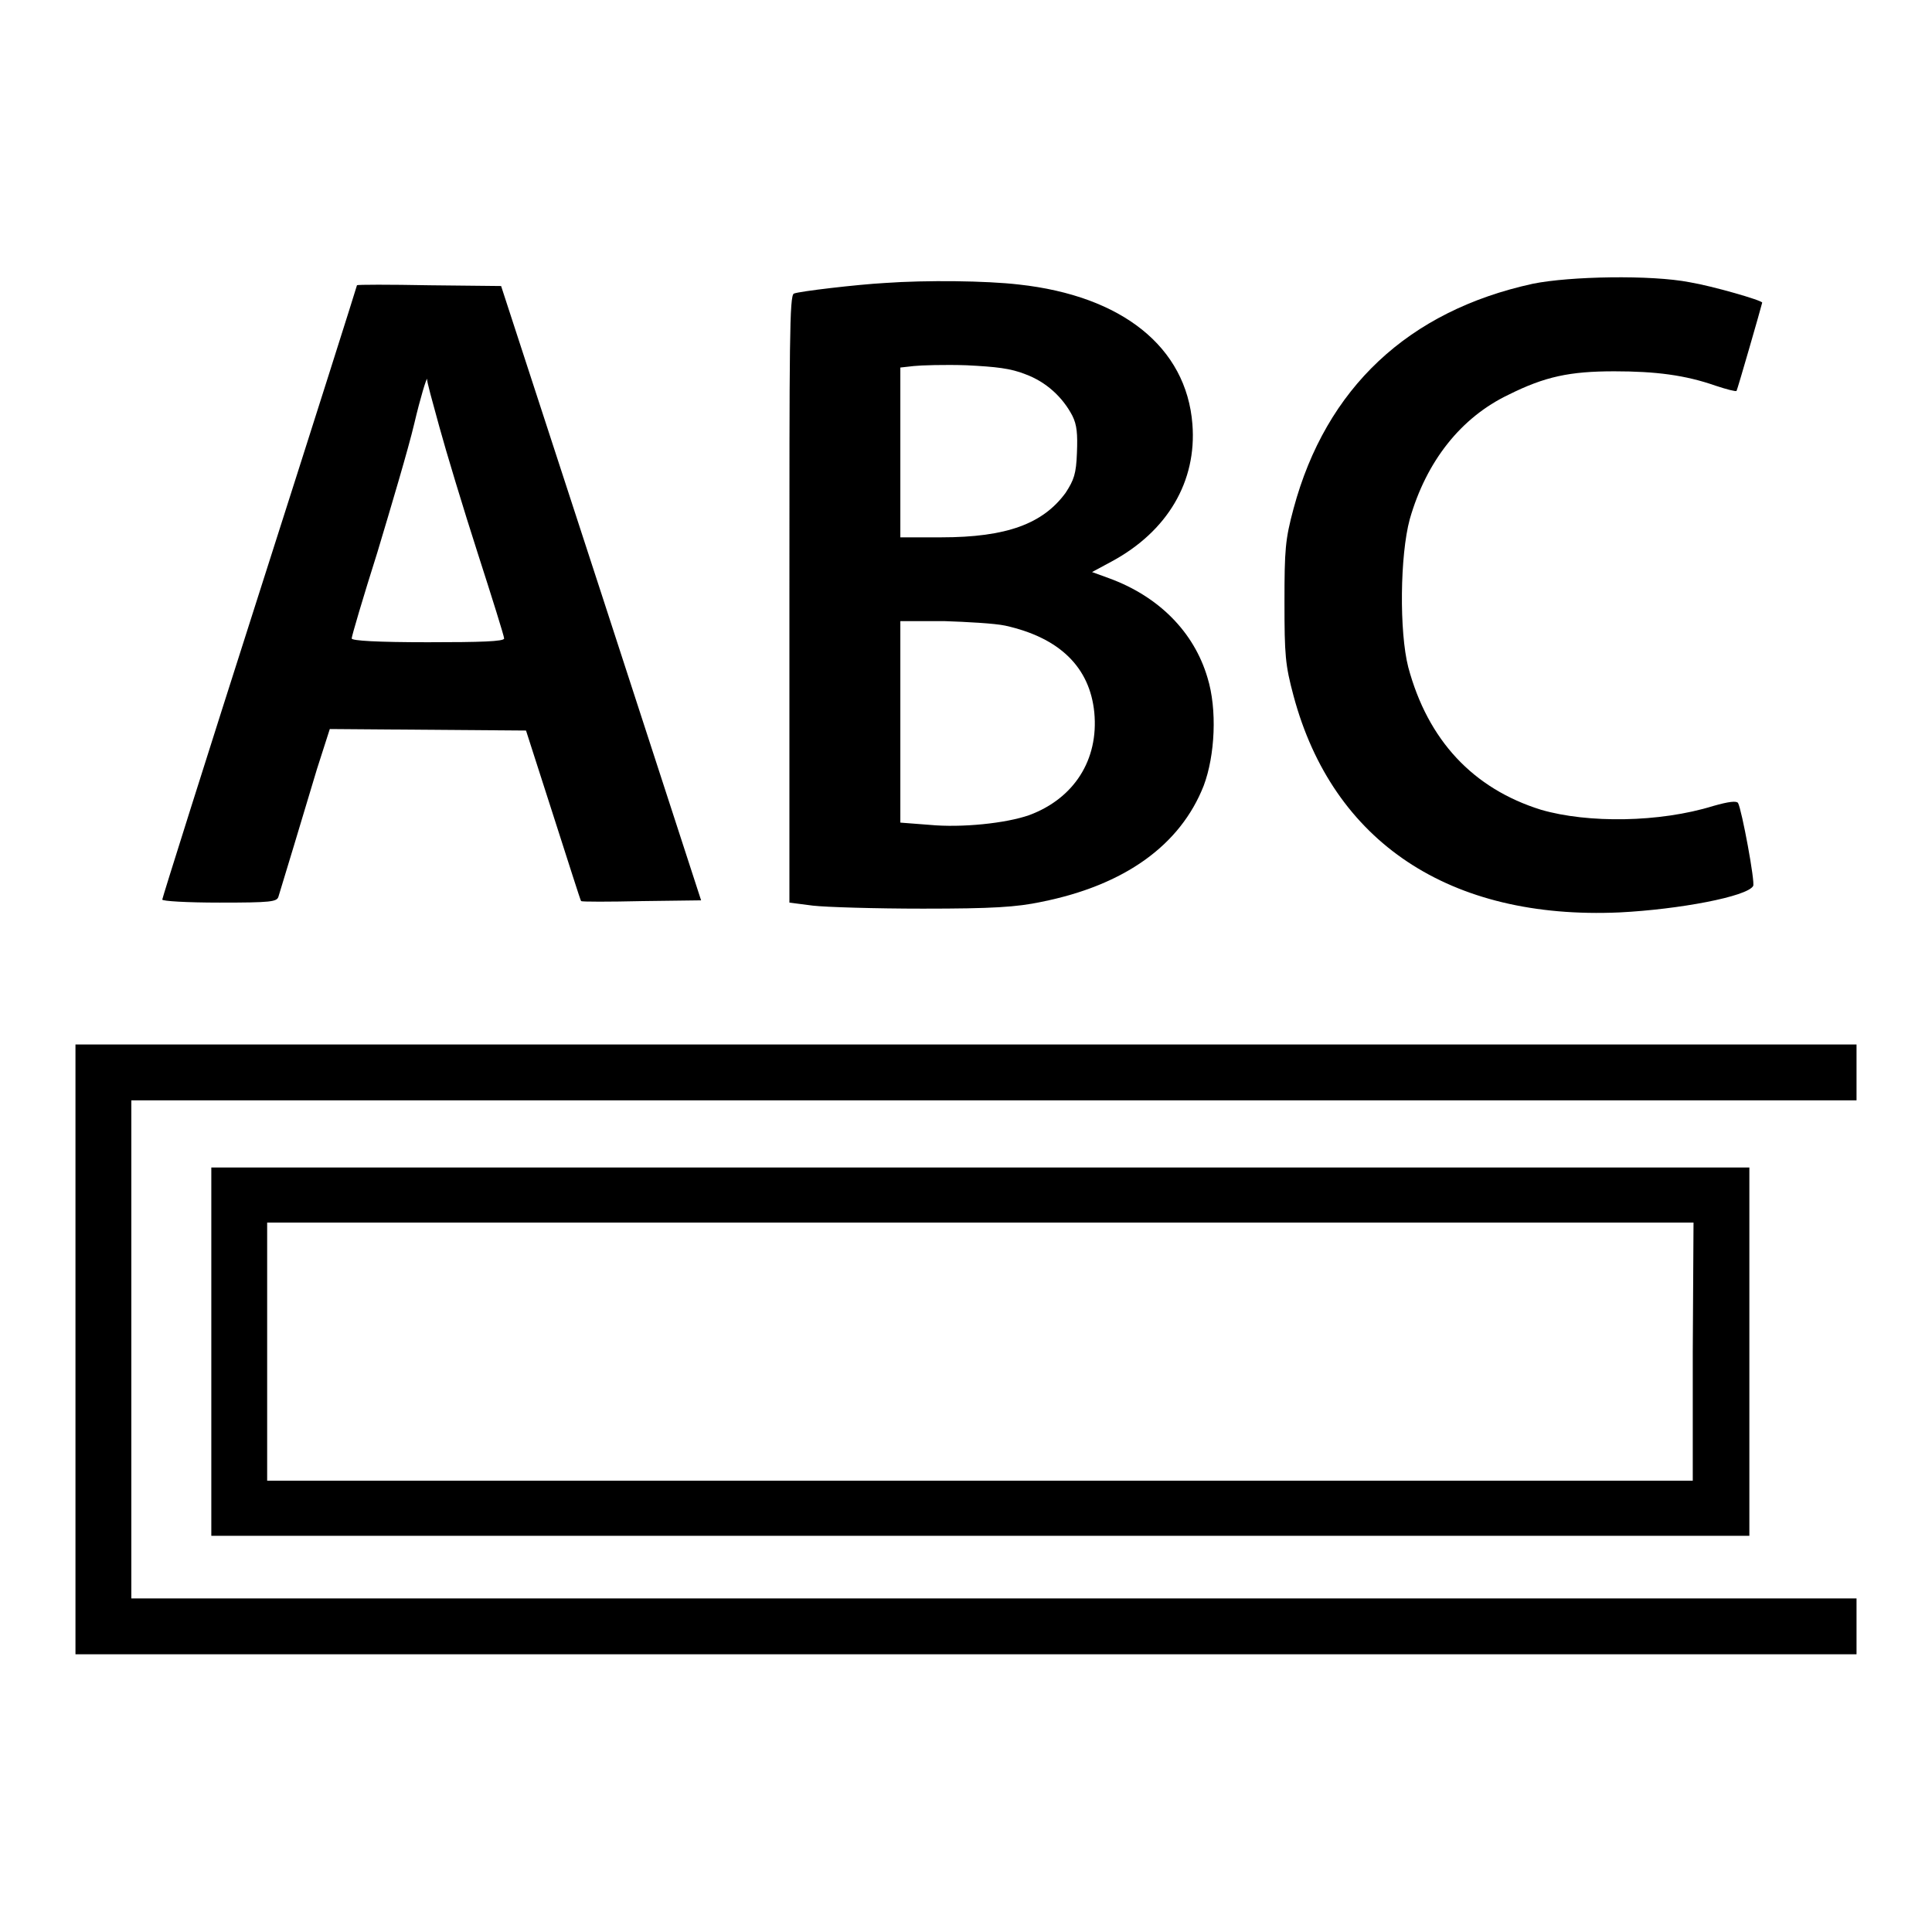
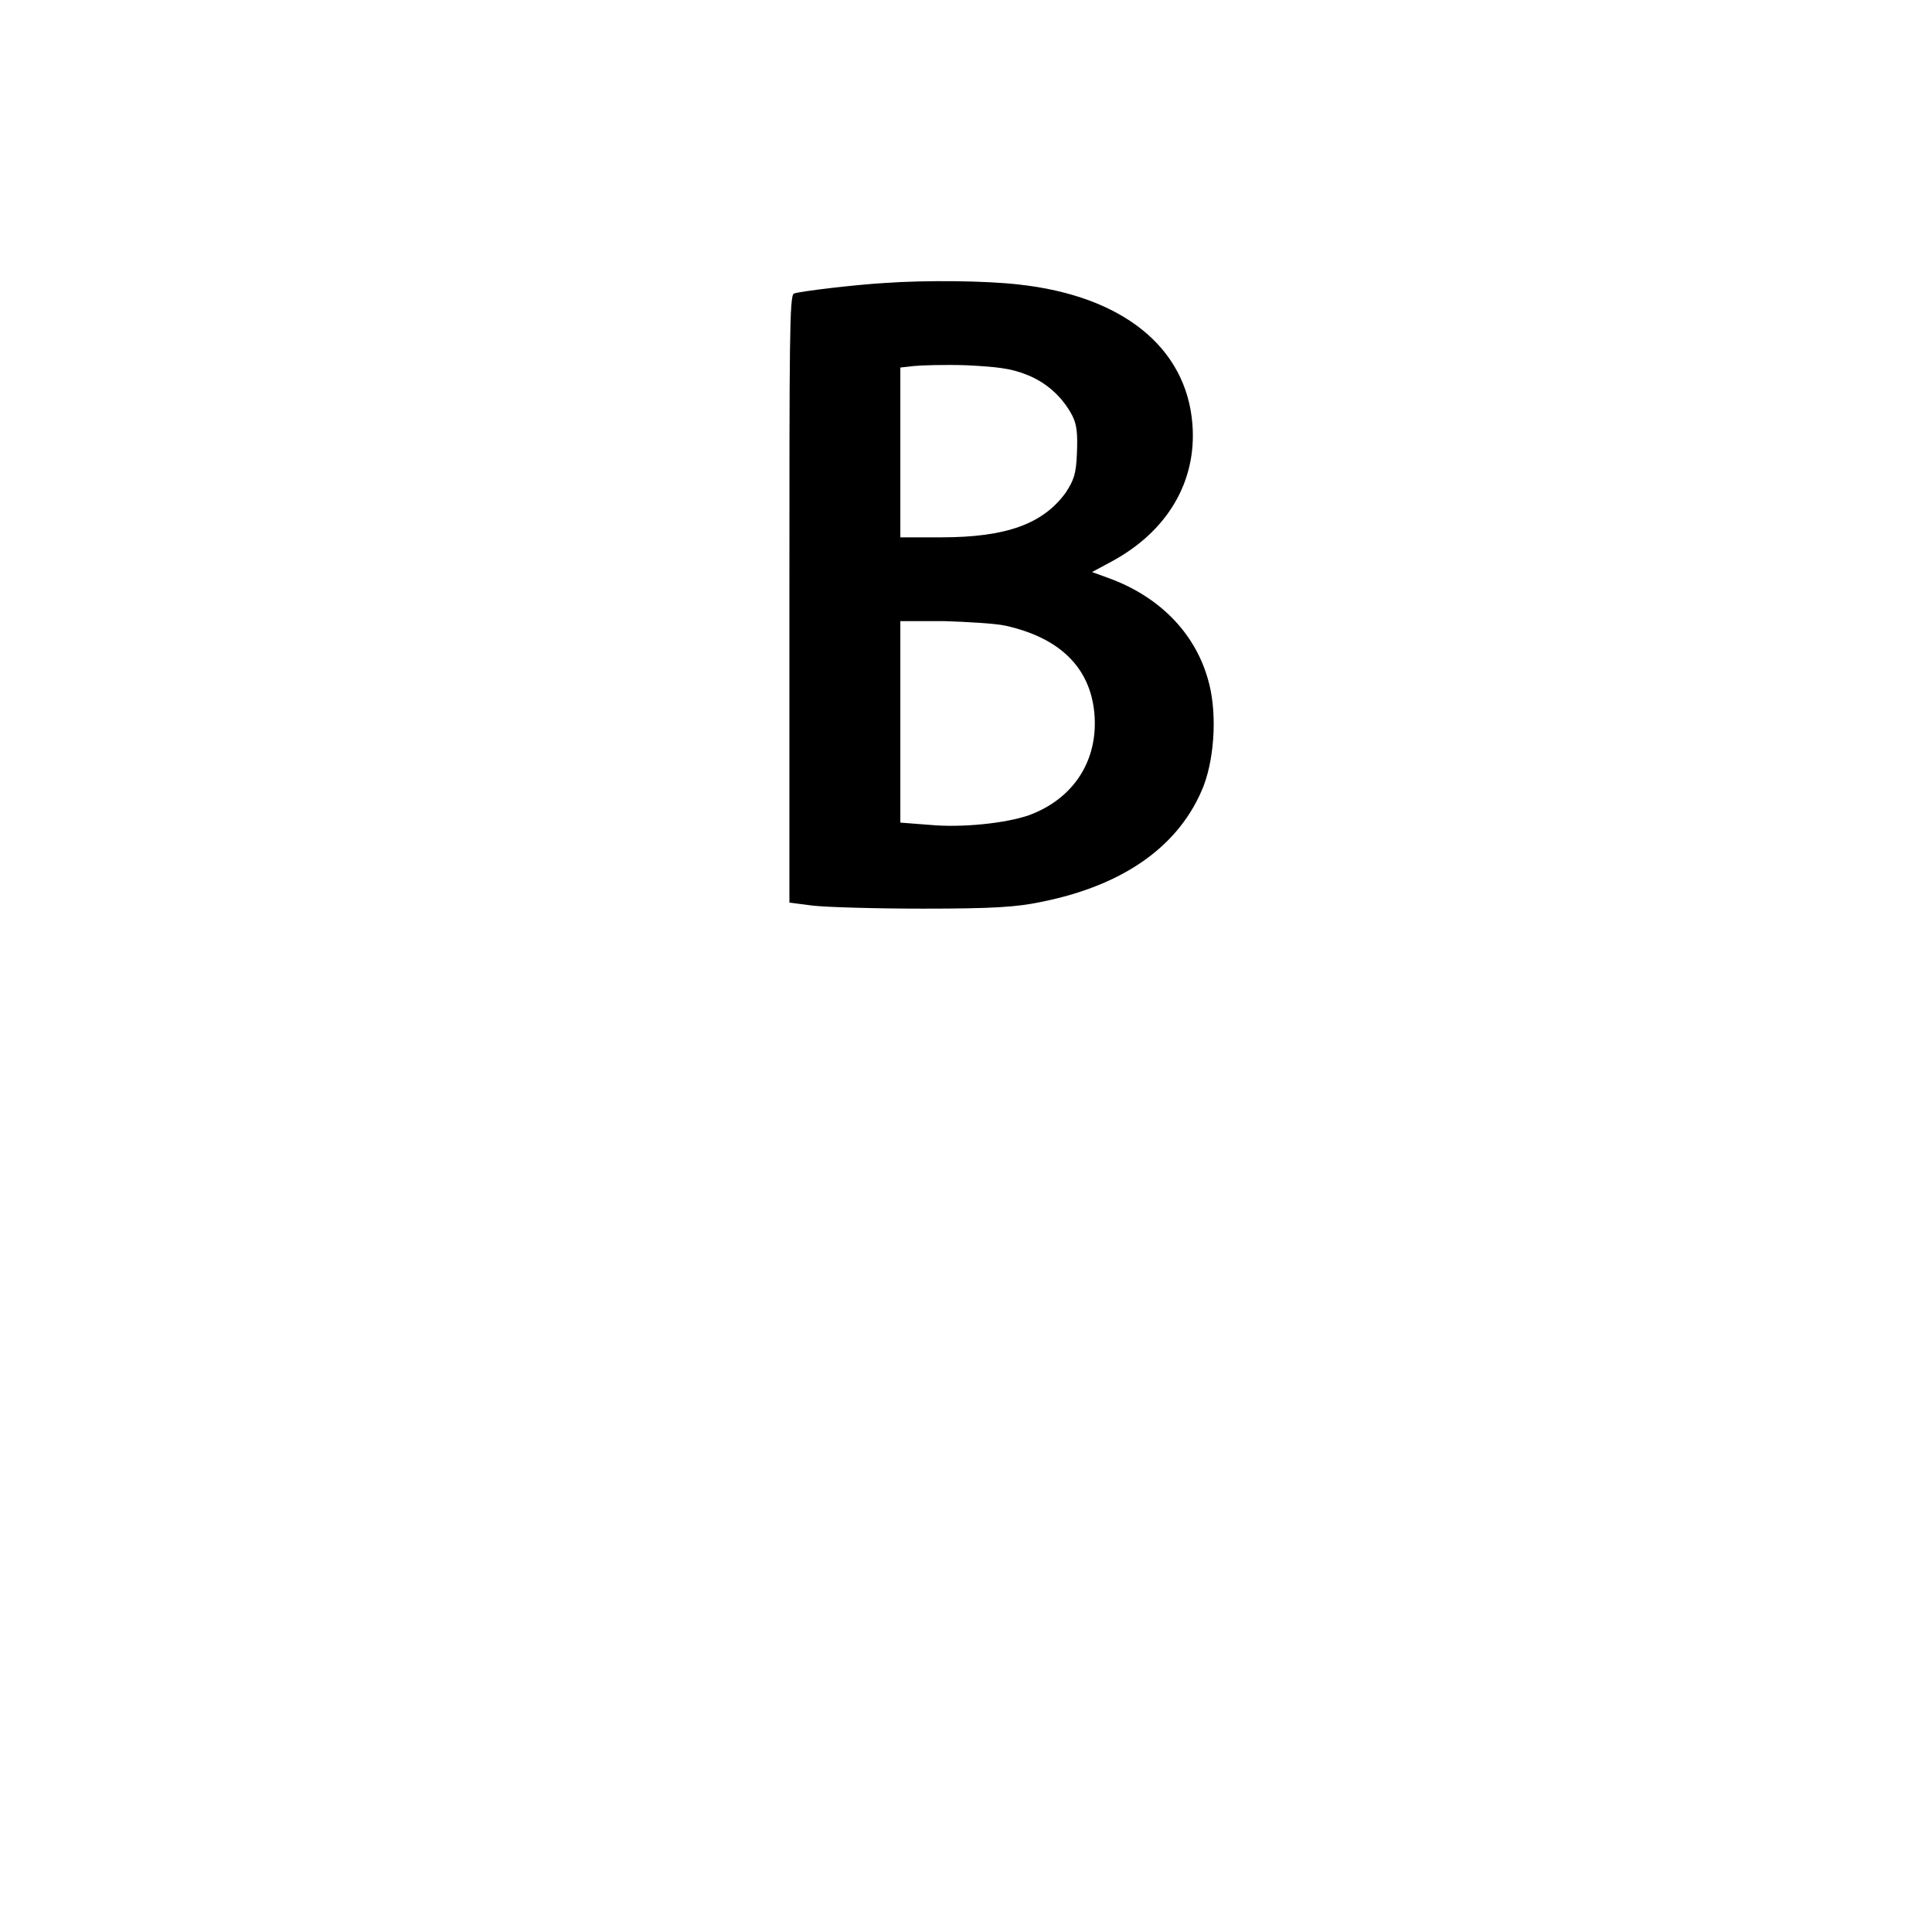
<svg xmlns="http://www.w3.org/2000/svg" version="1.1" x="0px" y="0px" viewBox="0 0 256 256" enable-background="new 0 0 256 256" xml:space="preserve">
  <g>
    <g>
      <g>
-         <path fill="#000000" d="M203.1,37.6c-16.5,3.6-27.4,13.8-31.7,29.8c-1.1,4.1-1.2,5.4-1.2,12.4c0,7,0.1,8.3,1.2,12.4c5.2,19.4,20.7,29.7,43.2,28.7c7.9-0.4,16.9-2.1,17.7-3.5c0.3-0.4-1.5-10.1-2-11c-0.2-0.3-1.2-0.2-3.3,0.4c-7.1,2.2-16.6,2.3-22.8,0.5c-9-2.8-15-9.2-17.6-18.9c-1.2-4.7-1.1-14.8,0.2-19.6c2.2-7.7,6.8-13.5,13.1-16.5c4.8-2.4,8.1-3.1,14-3.1c5.5,0,9.4,0.5,13.4,1.9c1.5,0.5,2.7,0.8,2.8,0.7c0.1-0.1,3.3-11.2,3.4-11.7c0-0.3-6.6-2.2-9.6-2.7C218.8,36.4,208,36.6,203.1,37.6z" />
        <path fill="#000000" d="M117.2,37.5c-3.6,0.2-11.3,1.1-12,1.4c-0.6,0.2-0.6,6.4-0.6,40.5v40.2l3.1,0.4c1.7,0.2,8.3,0.4,14.6,0.4c9.2,0,12.4-0.2,15.7-0.9c11-2.2,18.4-7.5,21.5-15.4c1.5-4,1.8-10.1,0.5-14.3c-1.8-6.1-6.5-10.8-13.1-13.2l-2.2-0.8l2.6-1.4c7.4-4,11.3-10.6,10.7-18.2c-0.8-10.2-9.3-17-23-18.5C130.7,37.2,122.8,37.1,117.2,37.5z M135.9,49.6c2.7,1,4.9,3,6.2,5.5c0.6,1.2,0.7,2.4,0.6,4.9c-0.1,2.8-0.4,3.6-1.5,5.3c-3,4.1-7.8,5.9-16.5,5.9h-5.4V60V48.7l1.8-0.2c0.9-0.1,4.1-0.2,7-0.1C132,48.6,133.9,48.8,135.9,49.6z M133.2,82.9c7.2,1.6,11.2,5.5,11.8,11.5c0.6,6.3-2.7,11.4-8.6,13.6c-3.1,1.1-9,1.7-13.2,1.3l-3.9-0.3V95.7V82.3h5.8C128.1,82.4,131.8,82.6,133.2,82.9z" />
-         <path fill="#000000" d="M47.3,37.8c0,0.1-5.8,18.4-12.9,40.6c-7.1,22.2-12.9,40.6-12.9,40.8s3.2,0.4,7.6,0.4c6.8,0,7.6-0.1,7.8-0.8c0.4-1.3,3.4-11.2,5.1-16.9l1.7-5.3l13,0.1l13,0.1l3.6,11.2c2,6.2,3.6,11.3,3.7,11.4c0.1,0.1,3.7,0.1,8.1,0l7.8-0.1L79.7,78.7L66.4,37.9l-9.5-0.1C51.6,37.7,47.3,37.7,47.3,37.8z M58.2,56.5c0.9,3.3,3.2,10.9,5.1,16.8c1.9,5.9,3.5,11,3.5,11.3c0,0.4-3.1,0.5-10.1,0.5c-6.7,0-10.1-0.2-10.1-0.5s1.5-5.4,3.4-11.4c1.8-6,4.1-13.7,4.9-17.1s1.6-6,1.7-5.9C56.5,50.4,57.3,53.2,58.2,56.5z" />
-         <path fill="#000000" d="M10,178.9v40.3h118h118v-3.7v-3.7H131.7H17.4v-33v-33h114.3H246v-3.7v-3.7H128H10V178.9z" />
-         <path fill="#000000" d="M28,179.1v24.4h101.9h101.9v-24.4v-24.4H129.8H28V179.1z M224.3,179.1v17.1h-94.5H35.4v-17.1v-17.1h94.5h94.5L224.3,179.1L224.3,179.1z" />
      </g>
    </g>
  </g>
</svg>